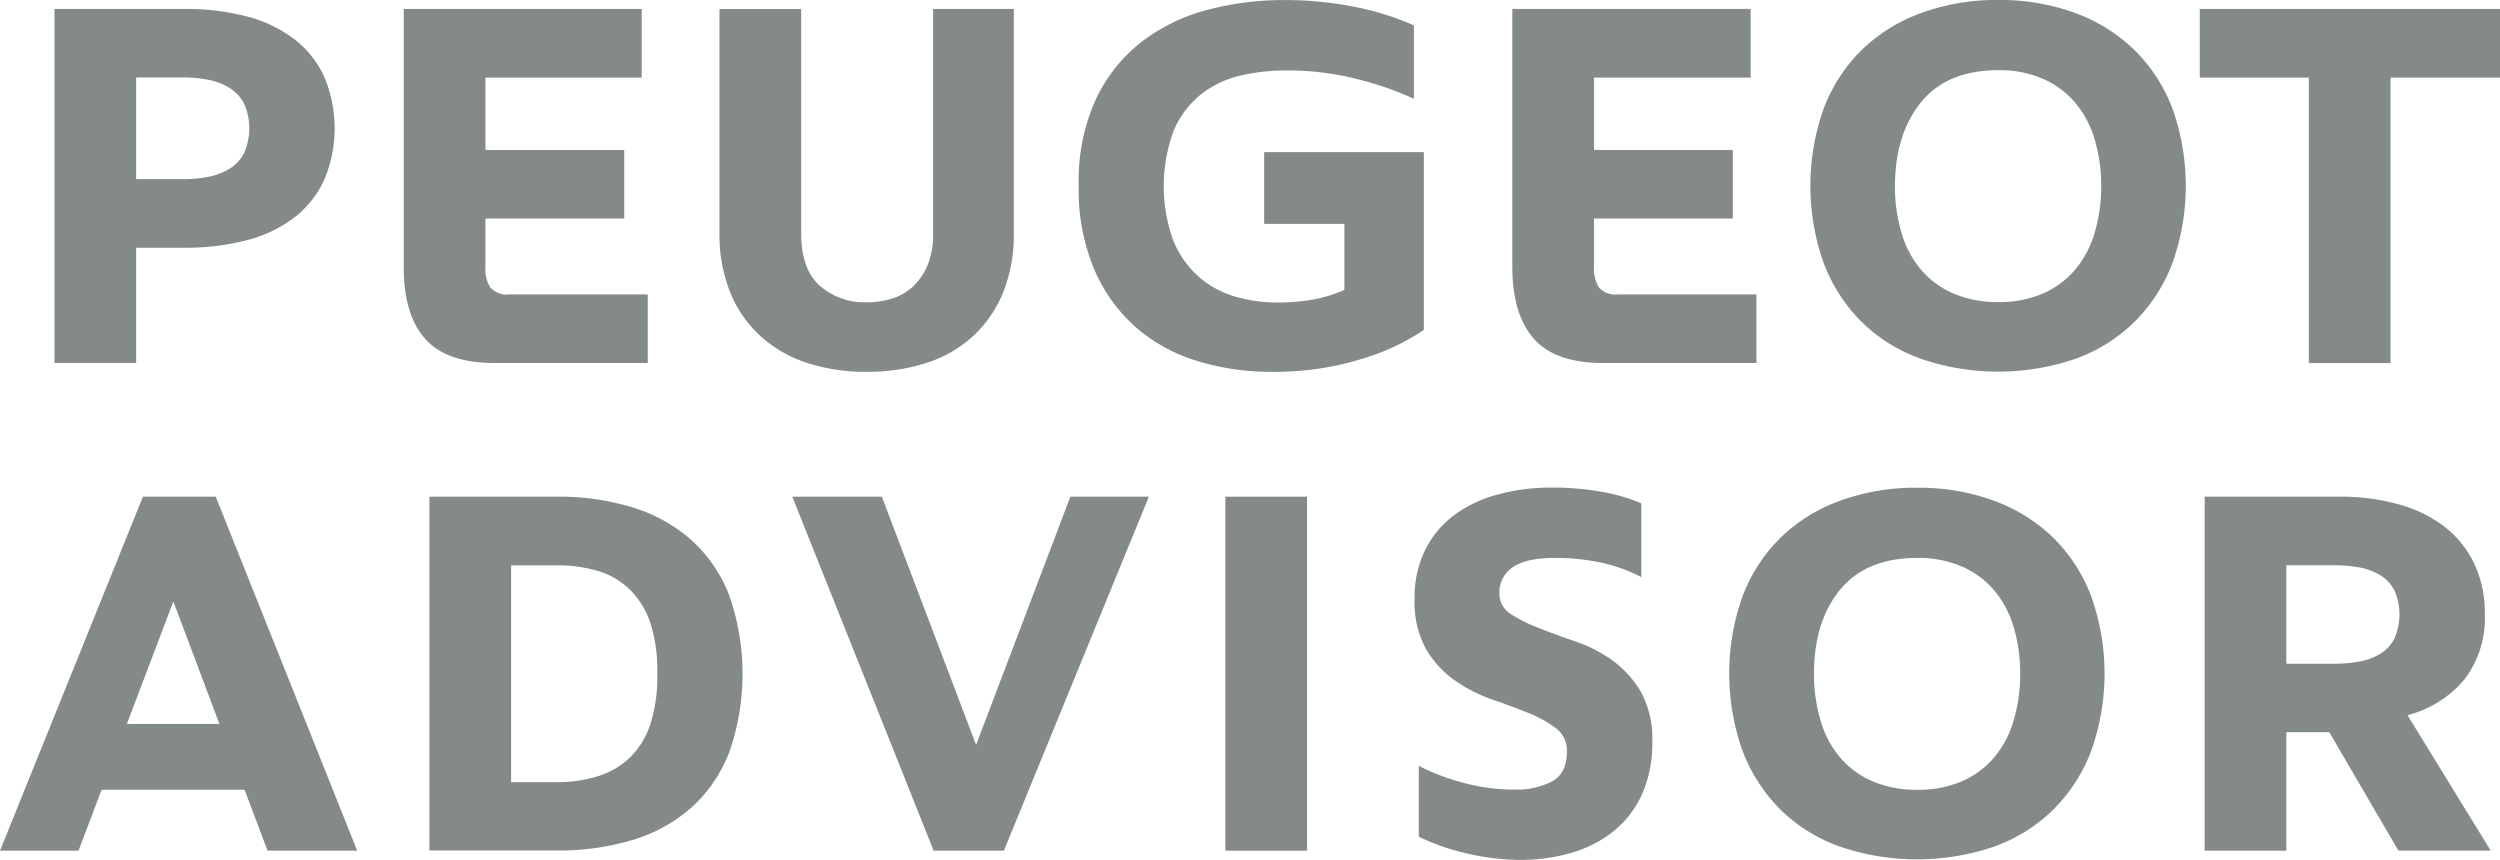
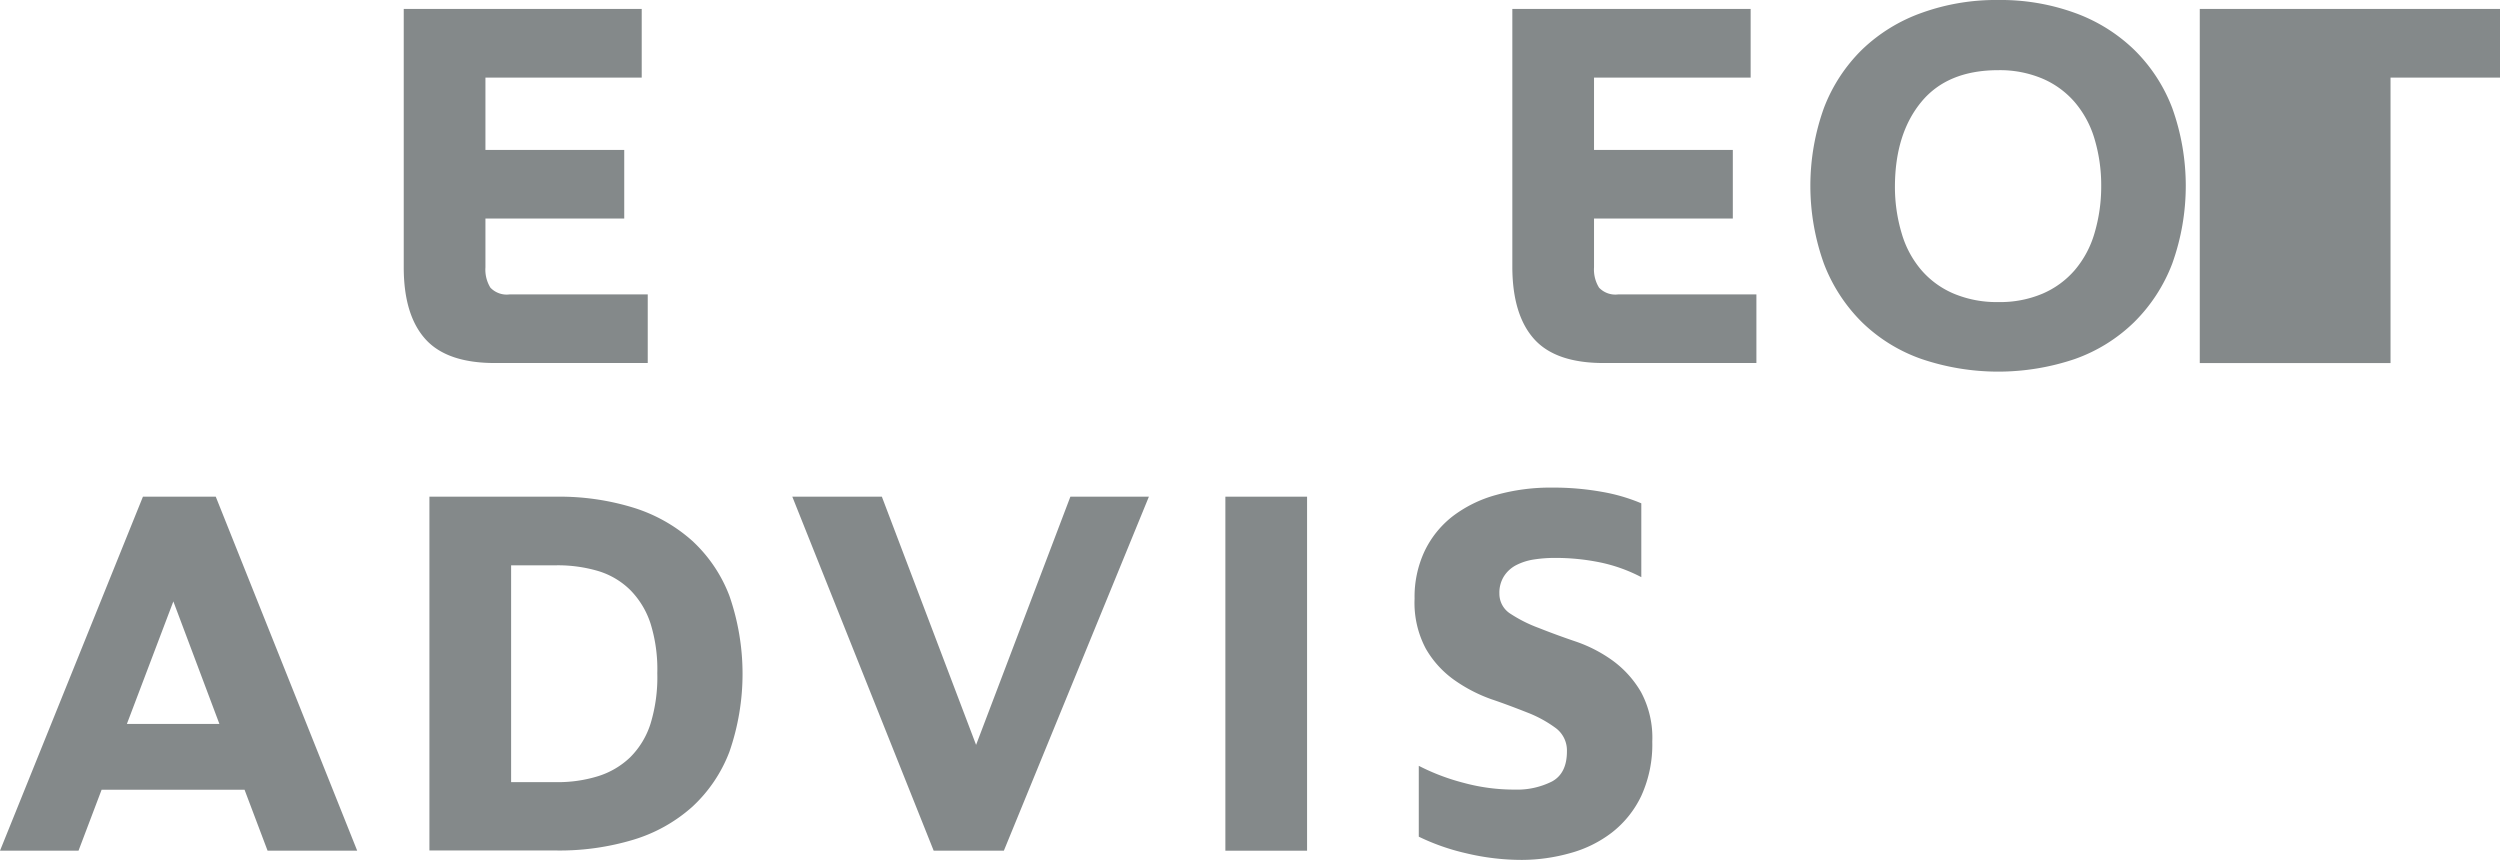
<svg xmlns="http://www.w3.org/2000/svg" class="peugeot_advisor" data-name="peugeot_advisor" viewBox="0 0 369.05 126.96">
  <defs>
    <style>.logocolor{fill:#84898a;}.logocolor2{fill:#84898a;}</style>
  </defs>
-   <path class="logocolor" d="M72.37,316.12H60.31V263.86H79.48a35.76,35.76,0,0,1,9.12,1.08,19.73,19.73,0,0,1,7,3.29,14.89,14.89,0,0,1,4.48,5.52,19.59,19.59,0,0,1,0,15.46,14.92,14.92,0,0,1-4.48,5.53,19.73,19.73,0,0,1-7,3.29,35.76,35.76,0,0,1-9.12,1.08H72.37Zm0-27.14h7.11a17.56,17.56,0,0,0,3.59-.35,9.31,9.31,0,0,0,3.1-1.19,6,6,0,0,0,2.12-2.29,9,9,0,0,0,0-7.34,6,6,0,0,0-2.12-2.28,9.11,9.11,0,0,0-3.1-1.2,18.29,18.29,0,0,0-3.59-.35H72.37Z" transform="translate(-52.27 -262.54)" />
  <path class="logocolor" d="M147,274H123.93v10.67h20.49v10.13H123.93V302a5.08,5.08,0,0,0,.73,3,3.32,3.32,0,0,0,2.83,1h20.4v10.13H125.32q-7.11,0-10.28-3.56T111.87,302V263.86H147Z" transform="translate(-52.27 -262.54)" />
-   <path class="logocolor" d="M201.93,296.87a23.11,23.11,0,0,1-1.58,8.85,18,18,0,0,1-4.45,6.45,18.5,18.5,0,0,1-6.88,3.95,28.41,28.41,0,0,1-8.81,1.31,28.08,28.08,0,0,1-8.78-1.31,19,19,0,0,1-6.88-3.95,17.65,17.65,0,0,1-4.48-6.45,22.91,22.91,0,0,1-1.59-8.85v-33h12.06v33.08q0,5.34,2.75,7.77a10,10,0,0,0,6.92,2.44,12.25,12.25,0,0,0,3.86-.58,7.86,7.86,0,0,0,3.09-1.86,9,9,0,0,0,2.09-3.17,12.06,12.06,0,0,0,.77-4.6V263.86h11.91Z" transform="translate(-52.27 -262.54)" />
-   <path class="logocolor" d="M262.46,311.25a33.7,33.7,0,0,1-9.32,4.32,43.59,43.59,0,0,1-13.25,1.86,37,37,0,0,1-10.71-1.55,24.77,24.77,0,0,1-9.05-4.87,23.91,23.91,0,0,1-6.26-8.54A30.18,30.18,0,0,1,211.51,290a29.1,29.1,0,0,1,2.56-12.87,23.24,23.24,0,0,1,6.8-8.47,27.33,27.33,0,0,1,9.7-4.68,44.25,44.25,0,0,1,11.25-1.43,53.06,53.06,0,0,1,10.43,1,40.87,40.87,0,0,1,8.74,2.74v10.83a47.64,47.64,0,0,0-8.19-2.86,41.6,41.6,0,0,0-10.75-1.32,28.76,28.76,0,0,0-6.73.78,14.67,14.67,0,0,0-5.75,2.74,13.78,13.78,0,0,0-4,5.26,23.55,23.55,0,0,0-.08,16.38,14.4,14.4,0,0,0,3.75,5.3,14.12,14.12,0,0,0,5.29,2.9,21.47,21.47,0,0,0,6.15.89,29.12,29.12,0,0,0,5.8-.5,20.4,20.4,0,0,0,4.25-1.36v-9.74H238.88V285h23.58Z" transform="translate(-52.27 -262.54)" />
  <path class="logocolor" d="M310.7,274H287.58v10.67h20.49v10.13H287.58V302a5.08,5.08,0,0,0,.74,3,3.31,3.31,0,0,0,2.82,1h20.41v10.13H289q-7.11,0-10.28-3.56T275.52,302V263.86H310.7Z" transform="translate(-52.27 -262.54)" />
  <path class="logocolor" d="M347.26,262.54a32.07,32.07,0,0,1,11.29,1.9,24.63,24.63,0,0,1,8.73,5.41,24,24,0,0,1,5.65,8.62,34,34,0,0,1,0,23,24.33,24.33,0,0,1-5.65,8.66,23.94,23.94,0,0,1-8.73,5.41,35.29,35.29,0,0,1-22.61,0,23.9,23.9,0,0,1-8.78-5.41,24.44,24.44,0,0,1-5.64-8.66,34,34,0,0,1,0-23,24.1,24.1,0,0,1,5.64-8.62,24.58,24.58,0,0,1,8.78-5.41A32.32,32.32,0,0,1,347.26,262.54Zm0,10.36q-7.5,0-11.36,4.68T332,290a23.85,23.85,0,0,0,1,7,14.58,14.58,0,0,0,2.9,5.41,13,13,0,0,0,4.79,3.48,16.35,16.35,0,0,0,6.57,1.24,16,16,0,0,0,6.53-1.24,13.08,13.08,0,0,0,4.76-3.48,14.72,14.72,0,0,0,2.9-5.41,24.19,24.19,0,0,0,1-7,23.84,23.84,0,0,0-1-7,14.79,14.79,0,0,0-2.9-5.37,13.08,13.08,0,0,0-4.76-3.48A16.18,16.18,0,0,0,347.26,272.9Z" transform="translate(-52.27 -262.54)" />
-   <path class="logocolor" d="M421.32,274H405.16v42.14H393.1V274H377V263.86h44.37Z" transform="translate(-52.27 -262.54)" />
+   <path class="logocolor" d="M421.32,274H405.16v42.14H393.1H377V263.86h44.37Z" transform="translate(-52.27 -262.54)" />
  <path class="logocolor2" d="M105,388.12H91.77l-3.4-9H67.27l-3.41,9H52.27l21.1-52.26H84.12ZM71,369.41H84.66l-6.8-18.09Z" transform="translate(-52.27 -262.54)" />
  <path class="logocolor2" d="M134.44,335.86a37.09,37.09,0,0,1,11.33,1.62,23.48,23.48,0,0,1,8.66,4.87,21.38,21.38,0,0,1,5.52,8.16,35.14,35.14,0,0,1,0,23,21.38,21.38,0,0,1-5.52,8.16,23,23,0,0,1-8.66,4.83,37.74,37.74,0,0,1-11.33,1.59H115.66V335.86ZM127.72,378h6.72a20,20,0,0,0,6.15-.89,12,12,0,0,0,4.71-2.78,12.2,12.2,0,0,0,3-4.95,23.42,23.42,0,0,0,1-7.46,22.72,22.72,0,0,0-1-7.34,12.55,12.55,0,0,0-3-4.95,11.46,11.46,0,0,0-4.71-2.79,21,21,0,0,0-6.15-.85h-6.72Z" transform="translate(-52.27 -262.54)" />
  <path class="logocolor2" d="M210.28,335.86h11.59l-21.41,52.26H190.1l-20.87-52.26h13.22l13.91,36.64Z" transform="translate(-52.27 -262.54)" />
  <path class="logocolor2" d="M245.22,388.12H233.16V335.86h12.06Z" transform="translate(-52.27 -262.54)" />
  <path class="logocolor2" d="M288.47,345.56a32.71,32.71,0,0,0-6.76-.66,20,20,0,0,0-3,.23,8.56,8.56,0,0,0-2.59.82,4.71,4.71,0,0,0-1.81,1.62,4.53,4.53,0,0,0-.7,2.59,3.48,3.48,0,0,0,1.66,3,20.56,20.56,0,0,0,4.18,2.09q2.51,1,5.45,2a20.75,20.75,0,0,1,5.45,2.82,15.17,15.17,0,0,1,4.17,4.64,14.26,14.26,0,0,1,1.66,7.31,18.24,18.24,0,0,1-1.62,8,15,15,0,0,1-4.33,5.41,17.7,17.7,0,0,1-6.18,3.05,26.62,26.62,0,0,1-7.11,1,35.43,35.43,0,0,1-8.32-1,32.35,32.35,0,0,1-6.91-2.43V375.59a31.84,31.84,0,0,0,6.61,2.51,28.36,28.36,0,0,0,7.53,1,11.46,11.46,0,0,0,5.53-1.2q2.2-1.2,2.2-4.45a4.12,4.12,0,0,0-1.66-3.44,18,18,0,0,0-4.17-2.28c-1.68-.66-3.48-1.35-5.41-2a22.57,22.57,0,0,1-5.42-2.83,14.57,14.57,0,0,1-4.17-4.6,14.4,14.4,0,0,1-1.66-7.38,15.89,15.89,0,0,1,1.47-7,14.37,14.37,0,0,1,4.13-5.15,18.72,18.72,0,0,1,6.42-3.16,29.59,29.59,0,0,1,8.31-1.09,40.55,40.55,0,0,1,7.3.62,26.49,26.49,0,0,1,5.84,1.7v10.9A23.31,23.31,0,0,0,288.47,345.56Z" transform="translate(-52.27 -262.54)" />
-   <path class="logocolor2" d="M335.28,334.54a32.11,32.11,0,0,1,11.29,1.9,24.63,24.63,0,0,1,8.73,5.41,24.1,24.1,0,0,1,5.64,8.62,34,34,0,0,1,0,23,24.44,24.44,0,0,1-5.64,8.66,23.94,23.94,0,0,1-8.73,5.41,35.32,35.32,0,0,1-22.62,0,23.94,23.94,0,0,1-8.77-5.41,24.44,24.44,0,0,1-5.64-8.66,34,34,0,0,1,0-23,24.1,24.1,0,0,1,5.64-8.62,24.63,24.63,0,0,1,8.77-5.41A32.42,32.42,0,0,1,335.28,334.54Zm0,10.36q-7.5,0-11.36,4.68T320.05,362a23.85,23.85,0,0,0,1,7,14.58,14.58,0,0,0,2.9,5.41,12.87,12.87,0,0,0,4.79,3.48,16.31,16.31,0,0,0,6.57,1.24,16,16,0,0,0,6.53-1.24,13.08,13.08,0,0,0,4.76-3.48,14.71,14.71,0,0,0,2.89-5.41,23.85,23.85,0,0,0,1-7,23.5,23.5,0,0,0-1-7,14.77,14.77,0,0,0-2.89-5.37,13.08,13.08,0,0,0-4.76-3.48A16.22,16.22,0,0,0,335.28,344.9Z" transform="translate(-52.27 -262.54)" />
-   <path class="logocolor2" d="M389.78,388.12H377.72V335.86h19.94A31.81,31.81,0,0,1,406.4,337a19.51,19.51,0,0,1,6.76,3.32,15.06,15.06,0,0,1,4.37,5.45,17.09,17.09,0,0,1,1.55,7.42,14.89,14.89,0,0,1-3,9.63,16.13,16.13,0,0,1-8.42,5.29l12.29,20H406.32l-10.2-17.48h-6.34Zm0-27.6h7.11a20.18,20.18,0,0,0,3.6-.31,9.09,9.09,0,0,0,3.09-1.12,5.77,5.77,0,0,0,2.12-2.21,8.84,8.84,0,0,0,0-7.26,5.84,5.84,0,0,0-2.12-2.21,9.09,9.09,0,0,0-3.09-1.12,21.15,21.15,0,0,0-3.6-.31h-7.11Z" transform="translate(-52.27 -262.54)" />
</svg>